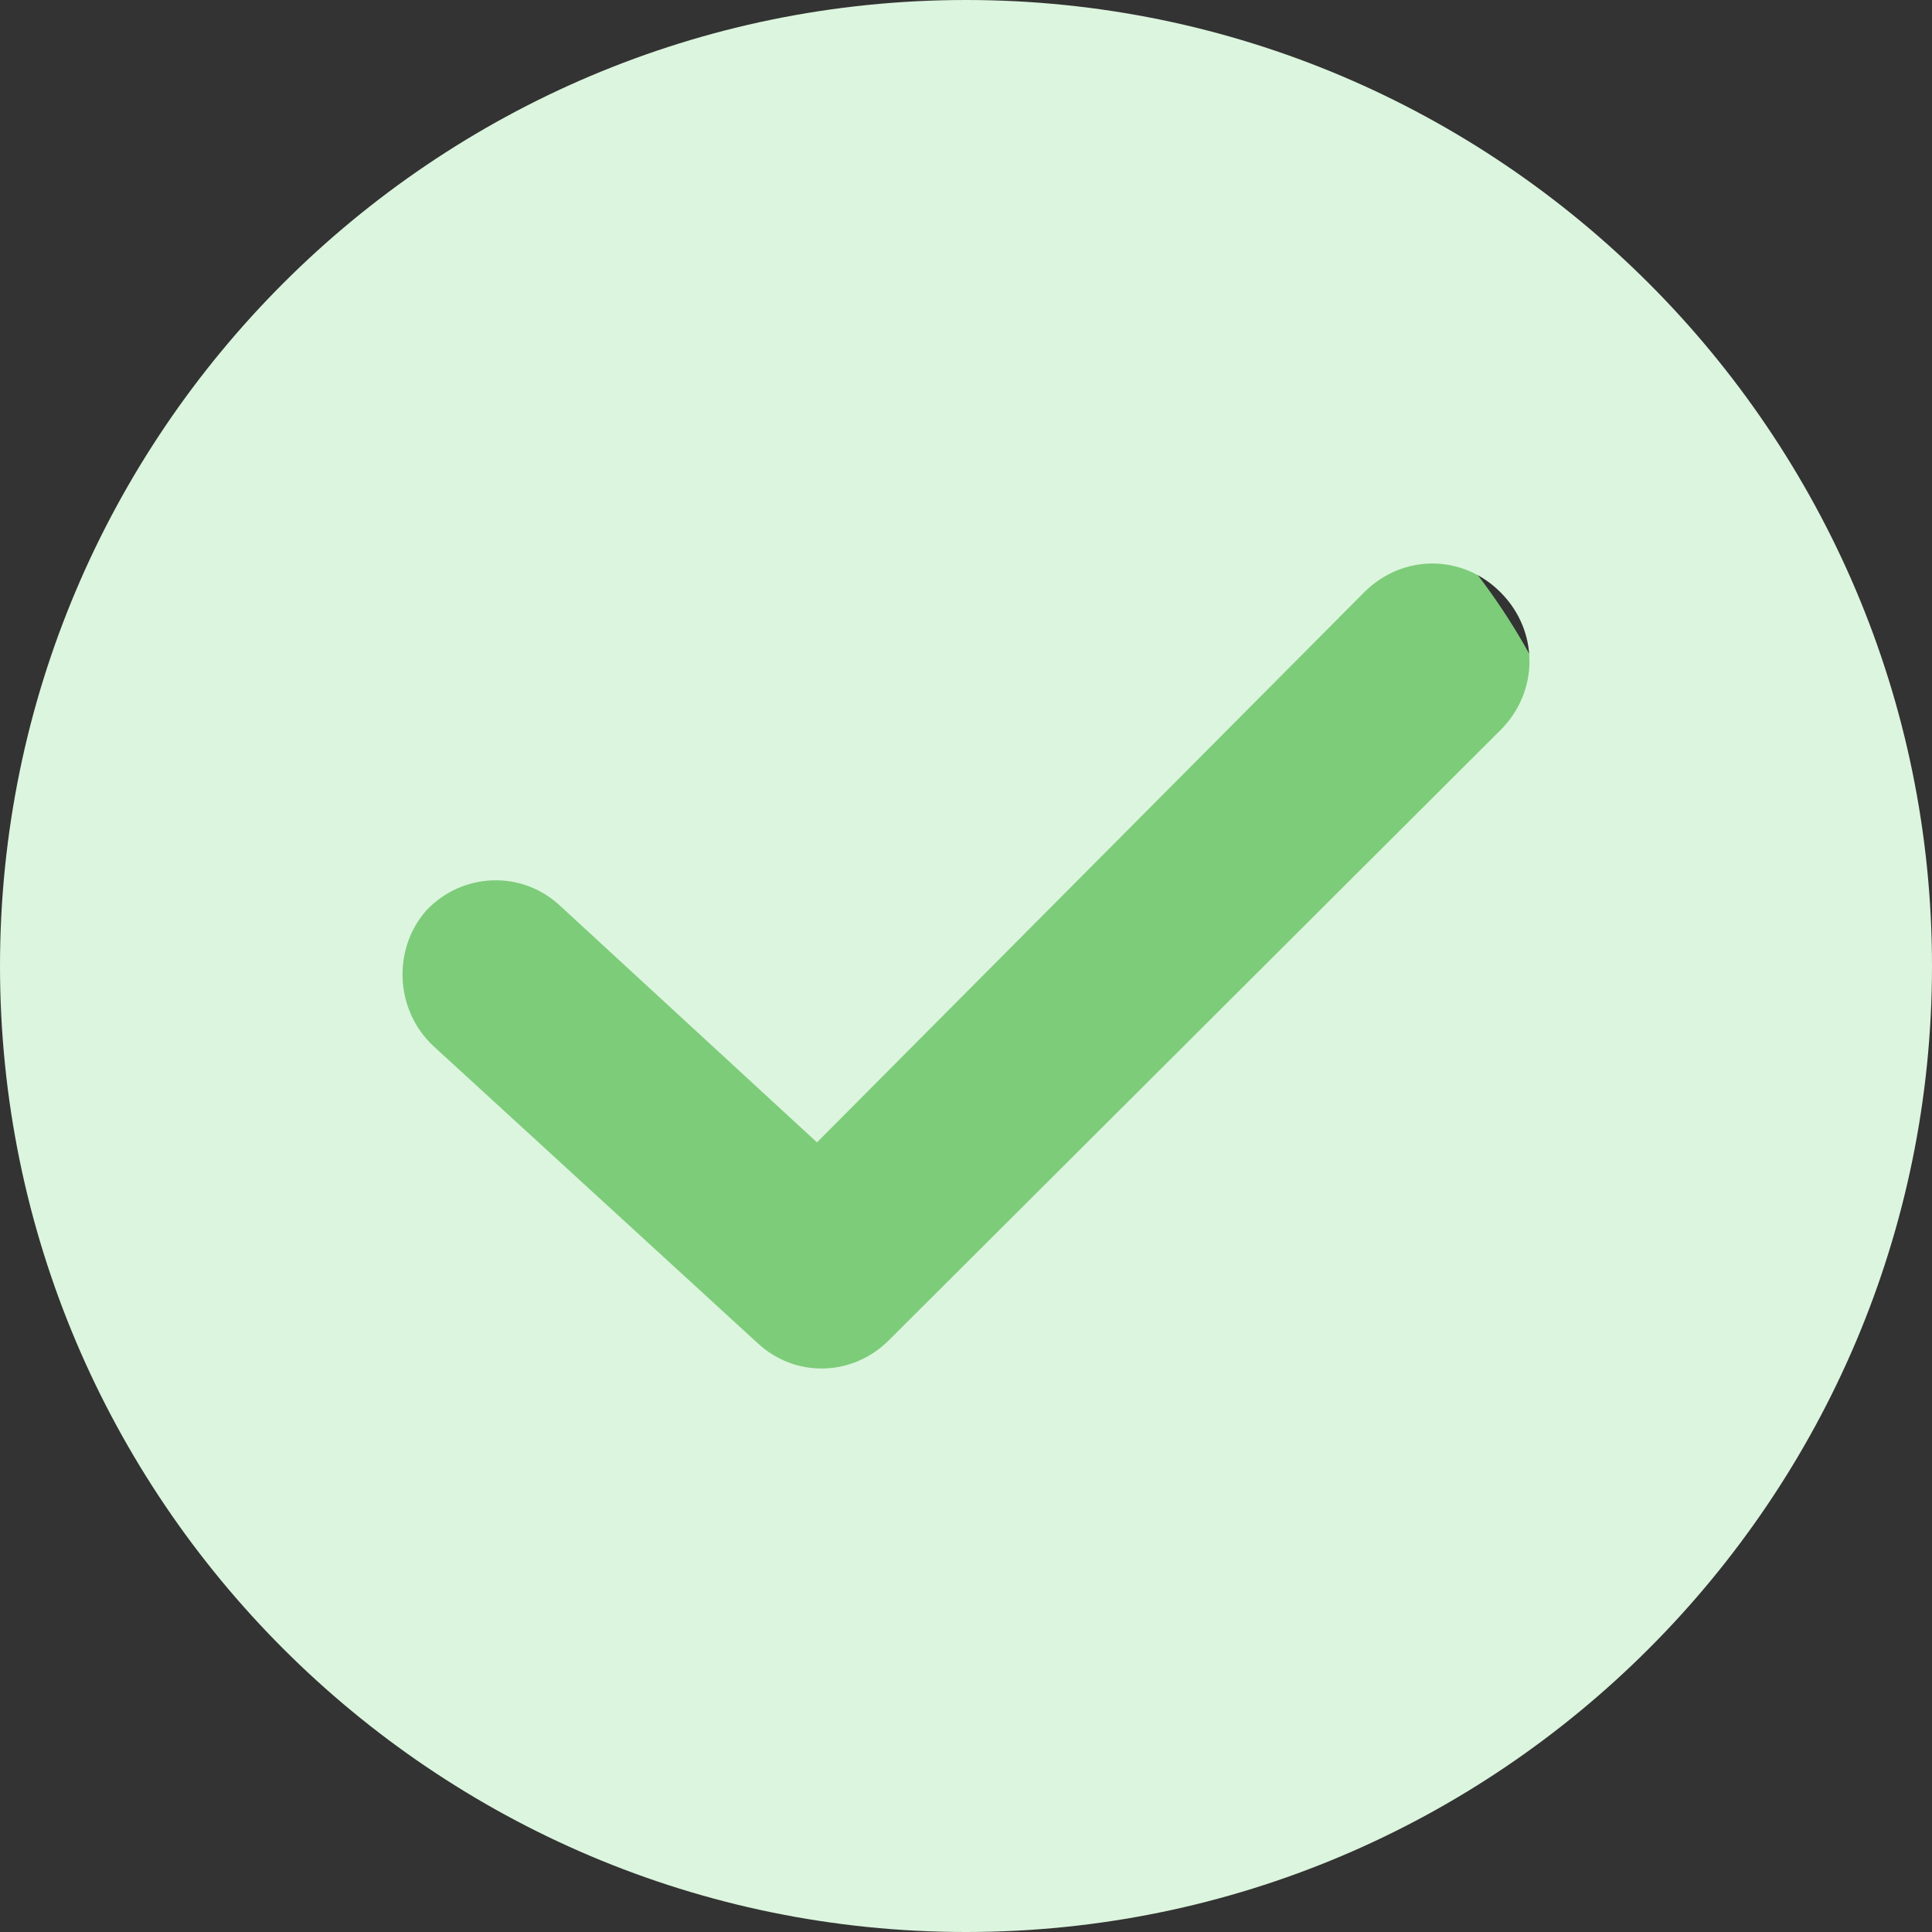
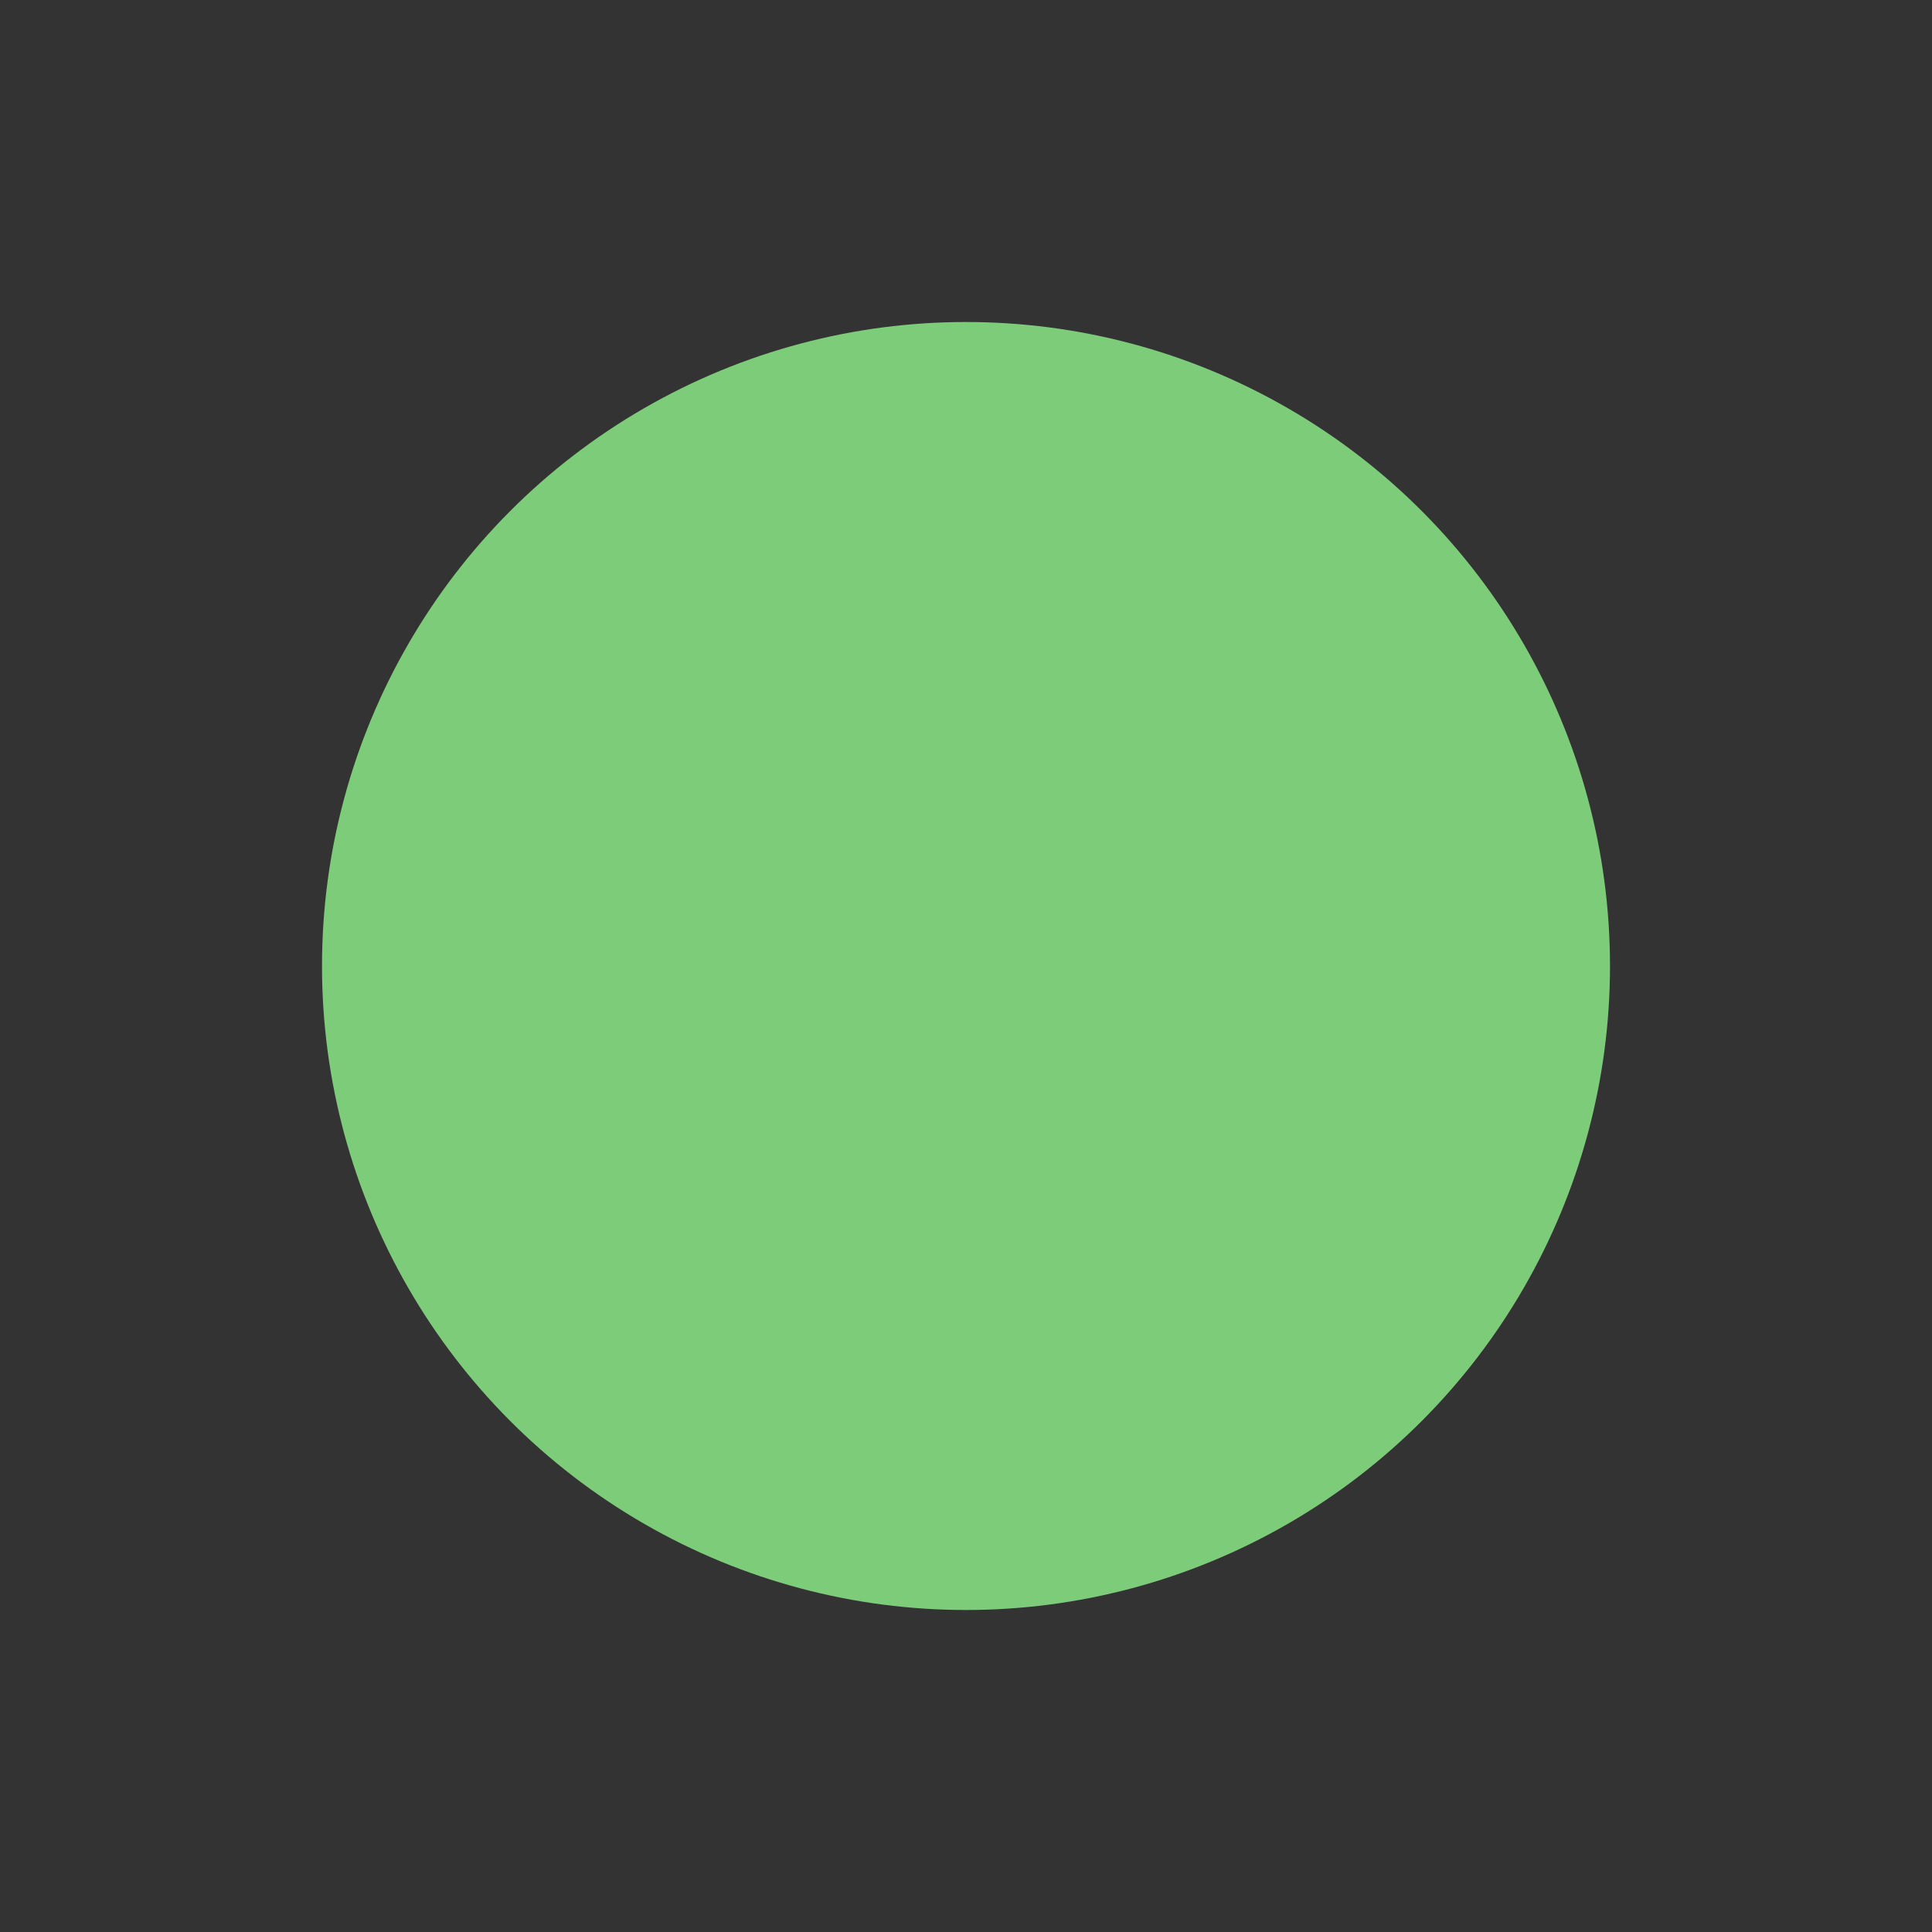
<svg xmlns="http://www.w3.org/2000/svg" width="24px" height="24px" viewBox="0 0 24 24" version="1.1">
  <rect x="0" y="0" width="24" height="24" fill="#333333" stroke="none" />
  <title>Group 8 Copy 120</title>
  <g id="Final" stroke="none" stroke-width="1" fill="none" fill-rule="evenodd">
    <g id="MC-2206---Project-Pricing---Desktop-Sticky-Menu" transform="translate(-577, -1165)">
      <g id="Group-18" transform="translate(115, 824)">
        <g id="Group-8-Copy-120" transform="translate(462, 341)">
          <circle id="Oval" fill="#7DCC7A" cx="12" cy="12" r="8" />
          <g id="tick-copy" fill="#DCF5DE" fill-rule="nonzero">
-             <path d="M12,0 C5.383,0 0,5.383 0,12 C0,18.617 5.383,24 12,24 C18.617,24 24,18.617 24,12 C24,5.383 18.617,0 12,0 Z M18.642,9.067 L11.043,16.648 C10.596,17.097 9.881,17.127 9.404,16.678 L5.381,12.992 C4.905,12.543 4.875,11.794 5.292,11.314 C5.739,10.835 6.484,10.805 6.961,11.255 L10.149,14.191 L16.944,7.36 C17.421,6.88 18.166,6.88 18.642,7.36 C19.119,7.839 19.119,8.588 18.642,9.067 Z" id="Shape" />
-           </g>
+             </g>
        </g>
      </g>
    </g>
  </g>
</svg>